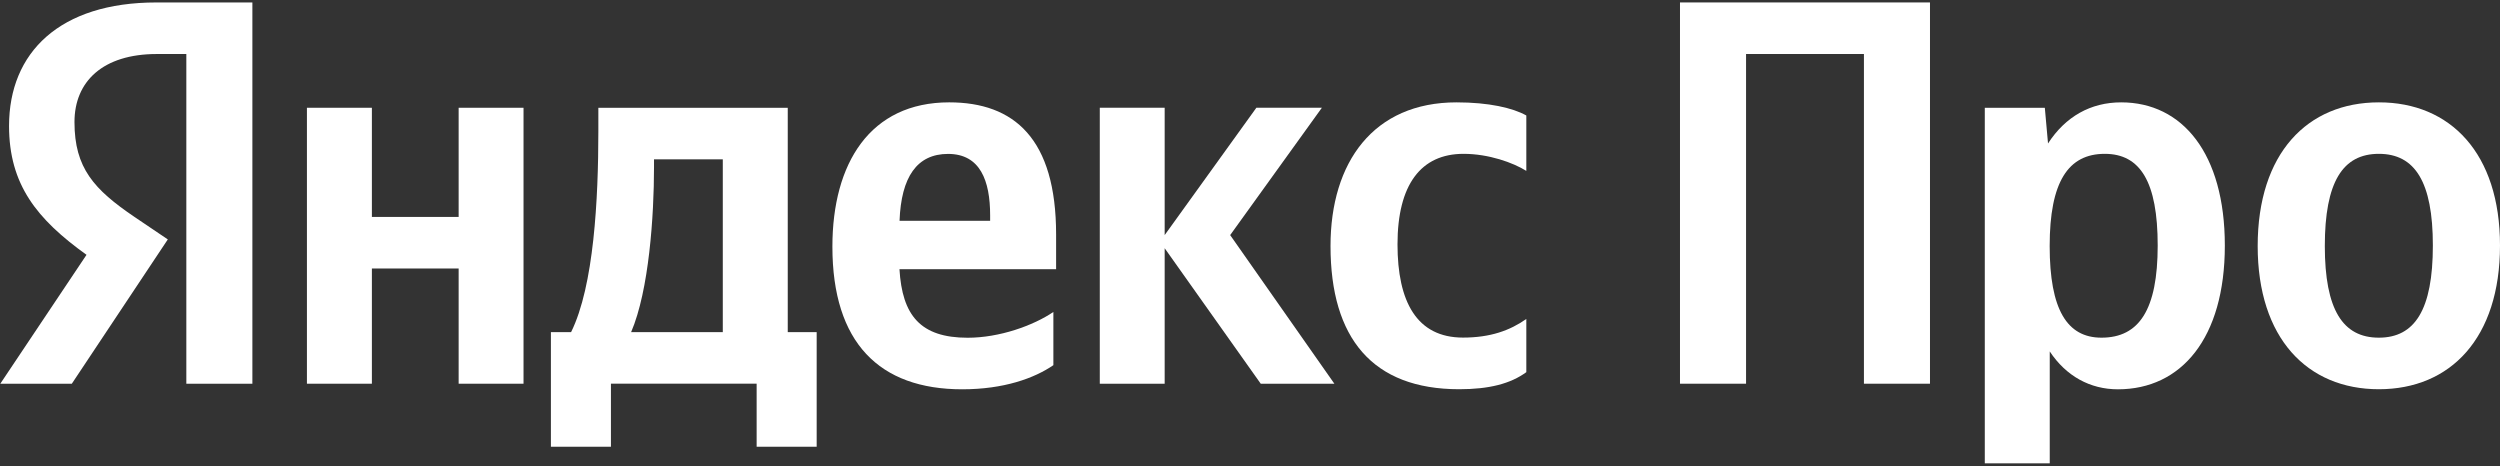
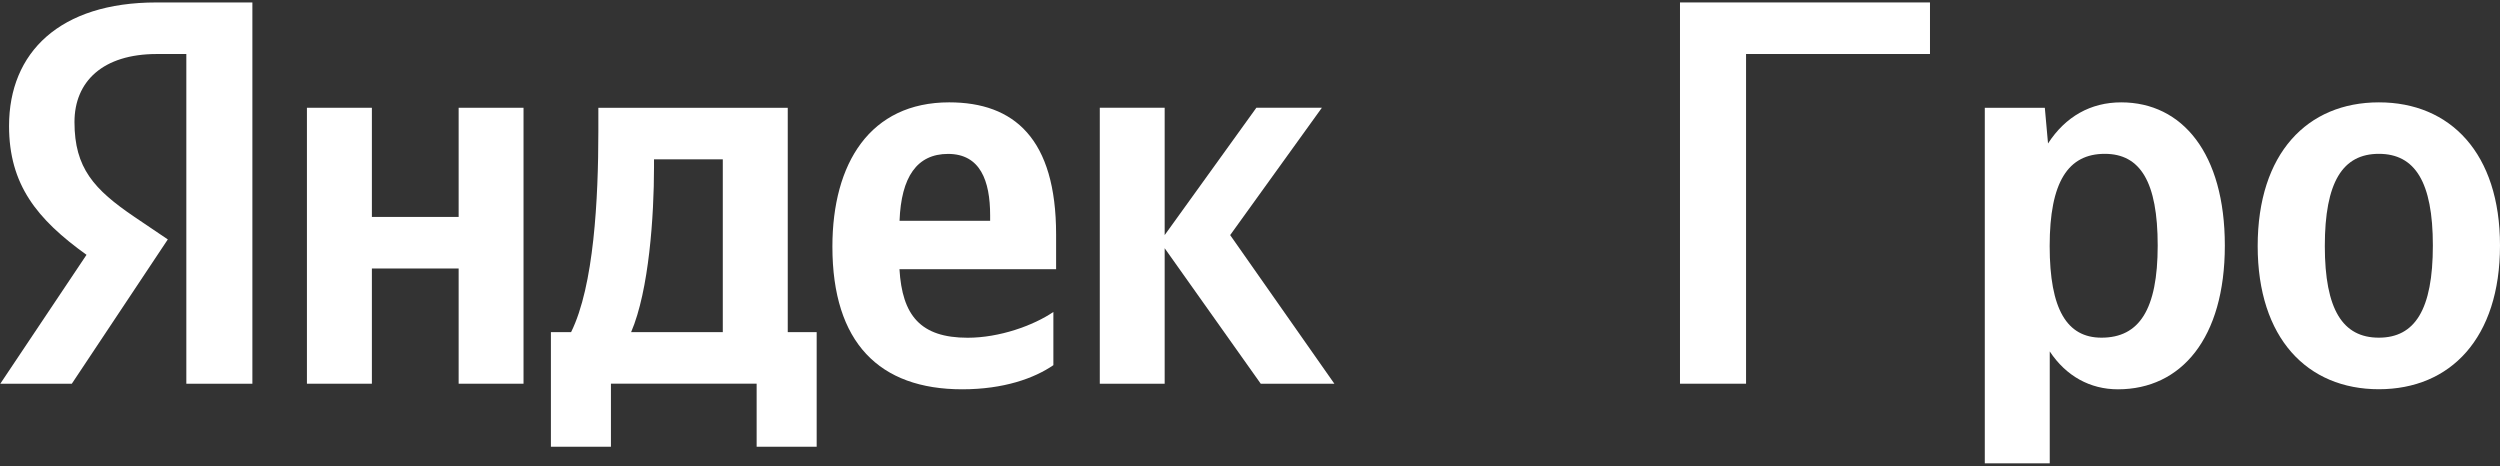
<svg xmlns="http://www.w3.org/2000/svg" width="1667" height="311" viewBox="0 0 1667 311" fill="none">
  <rect x="0" y="0" width="1667" height="311" fill="#333333" stroke="none" />
  <g clip-path="url(#clip0)">
    <path d="M124.246 36.017H104.596C68.58 36.017 49.66 54.307 49.66 81.401C49.66 112.112 62.742 126.367 89.689 144.657L111.893 159.645L47.888 255.864H0.196L57.686 169.917C24.589 146.124 6.034 123.117 6.034 83.969C6.034 34.916 39.861 1.638 104.231 1.638H168.289V255.864H124.246V36.017Z" fill="white" />
    <path d="M349.086 71.859V255.859H305.825V179.031H247.971V255.859H204.657V71.859H247.971V144.652H305.825V71.859H349.086Z" fill="white" />
    <path d="M525.22 71.864H398.981V87.586C398.981 132.551 396.062 190.723 380.791 221.485H367.344V297.895H407.373V255.813H504.528V297.895H544.557V221.485H525.273V71.864H525.22ZM481.907 221.485H420.82C432.808 193.657 436.093 143.557 436.093 111.745V106.243H481.959V221.485H481.907Z" fill="white" />
    <path d="M704.214 156.396C704.214 92.355 676.173 68.247 632.912 68.247C580.165 68.247 555.042 108.863 555.042 164.466C555.042 228.455 586.314 259.585 641.616 259.585C669.292 259.585 689.62 252.248 702.39 243.496V208.017C688.943 217.136 666.374 225.206 645.264 225.206C613.626 225.206 601.587 210.218 599.763 179.507H704.214V156.396ZM660.223 147.225H599.814C600.909 117.982 611.437 102.626 632.182 102.626C653.657 102.626 660.223 120.55 660.223 143.609V147.225Z" fill="white" />
    <path d="M776.6 165.51V255.859H733.339V71.859H776.6V156.758L837.739 71.859H881.418L820.279 156.758L889.757 255.859H840.658L776.6 165.51Z" fill="white" />
-     <path d="M887.187 164.053C887.187 108.082 915.906 68.252 971.206 68.252C992.681 68.252 1008.68 71.921 1017.75 77.004V113.951C1008.99 108.449 992.629 102.579 975.897 102.579C947.491 102.579 931.855 123.07 931.855 162.952C931.855 200.999 944.573 225.106 975.533 225.106C993.724 225.106 1006.81 220.391 1017.75 212.686V248.165C1007.17 255.87 992.994 259.538 972.979 259.538C915.228 259.538 887.187 225.526 887.187 164.053Z" fill="white" />
-     <path d="M1286.91 1.631V255.857H1242.87V36.01H1164.27V255.857H1120.22V1.631H1286.91Z" fill="white" />
+     <path d="M1286.91 1.631V255.857V36.01H1164.27V255.857H1120.22V1.631H1286.91Z" fill="white" />
    <path d="M1365.62 95.661C1377.24 77.738 1394.03 68.252 1414.4 68.252C1455.17 68.252 1483.52 102.265 1483.52 163.738C1483.52 225.578 1454.44 259.59 1412.22 259.59C1393.67 259.59 1377.66 250.786 1366.77 234.33V308.958H1323.46V71.869H1363.49L1365.62 95.661ZM1438.75 163.686C1438.75 121.236 1427.12 102.579 1403.46 102.579C1379.07 102.579 1366.72 121.236 1366.72 164.053C1366.72 206.502 1378.34 225.159 1401.27 225.159C1426.39 225.159 1438.75 206.502 1438.75 163.686Z" fill="white" />
    <path d="M1667 163.686C1667 225.526 1633.91 259.538 1586.21 259.538C1538.52 259.538 1505.42 225.526 1505.42 164.053C1505.42 102.265 1538.52 68.252 1586.21 68.252C1633.85 68.2 1667 102.212 1667 163.686ZM1622.23 163.686C1622.23 121.236 1610.24 102.579 1586.21 102.579C1562.18 102.579 1550.19 121.236 1550.19 164.053C1550.19 206.502 1562.18 225.159 1586.21 225.159C1610.24 225.159 1622.23 206.502 1622.23 163.686Z" fill="white" />
  </g>
  <defs>
    <clipPath id="clip0">
      <rect width="1666.8" height="309.549" fill="white" transform="translate(0.196 0.72)" />
    </clipPath>
  </defs>
</svg>